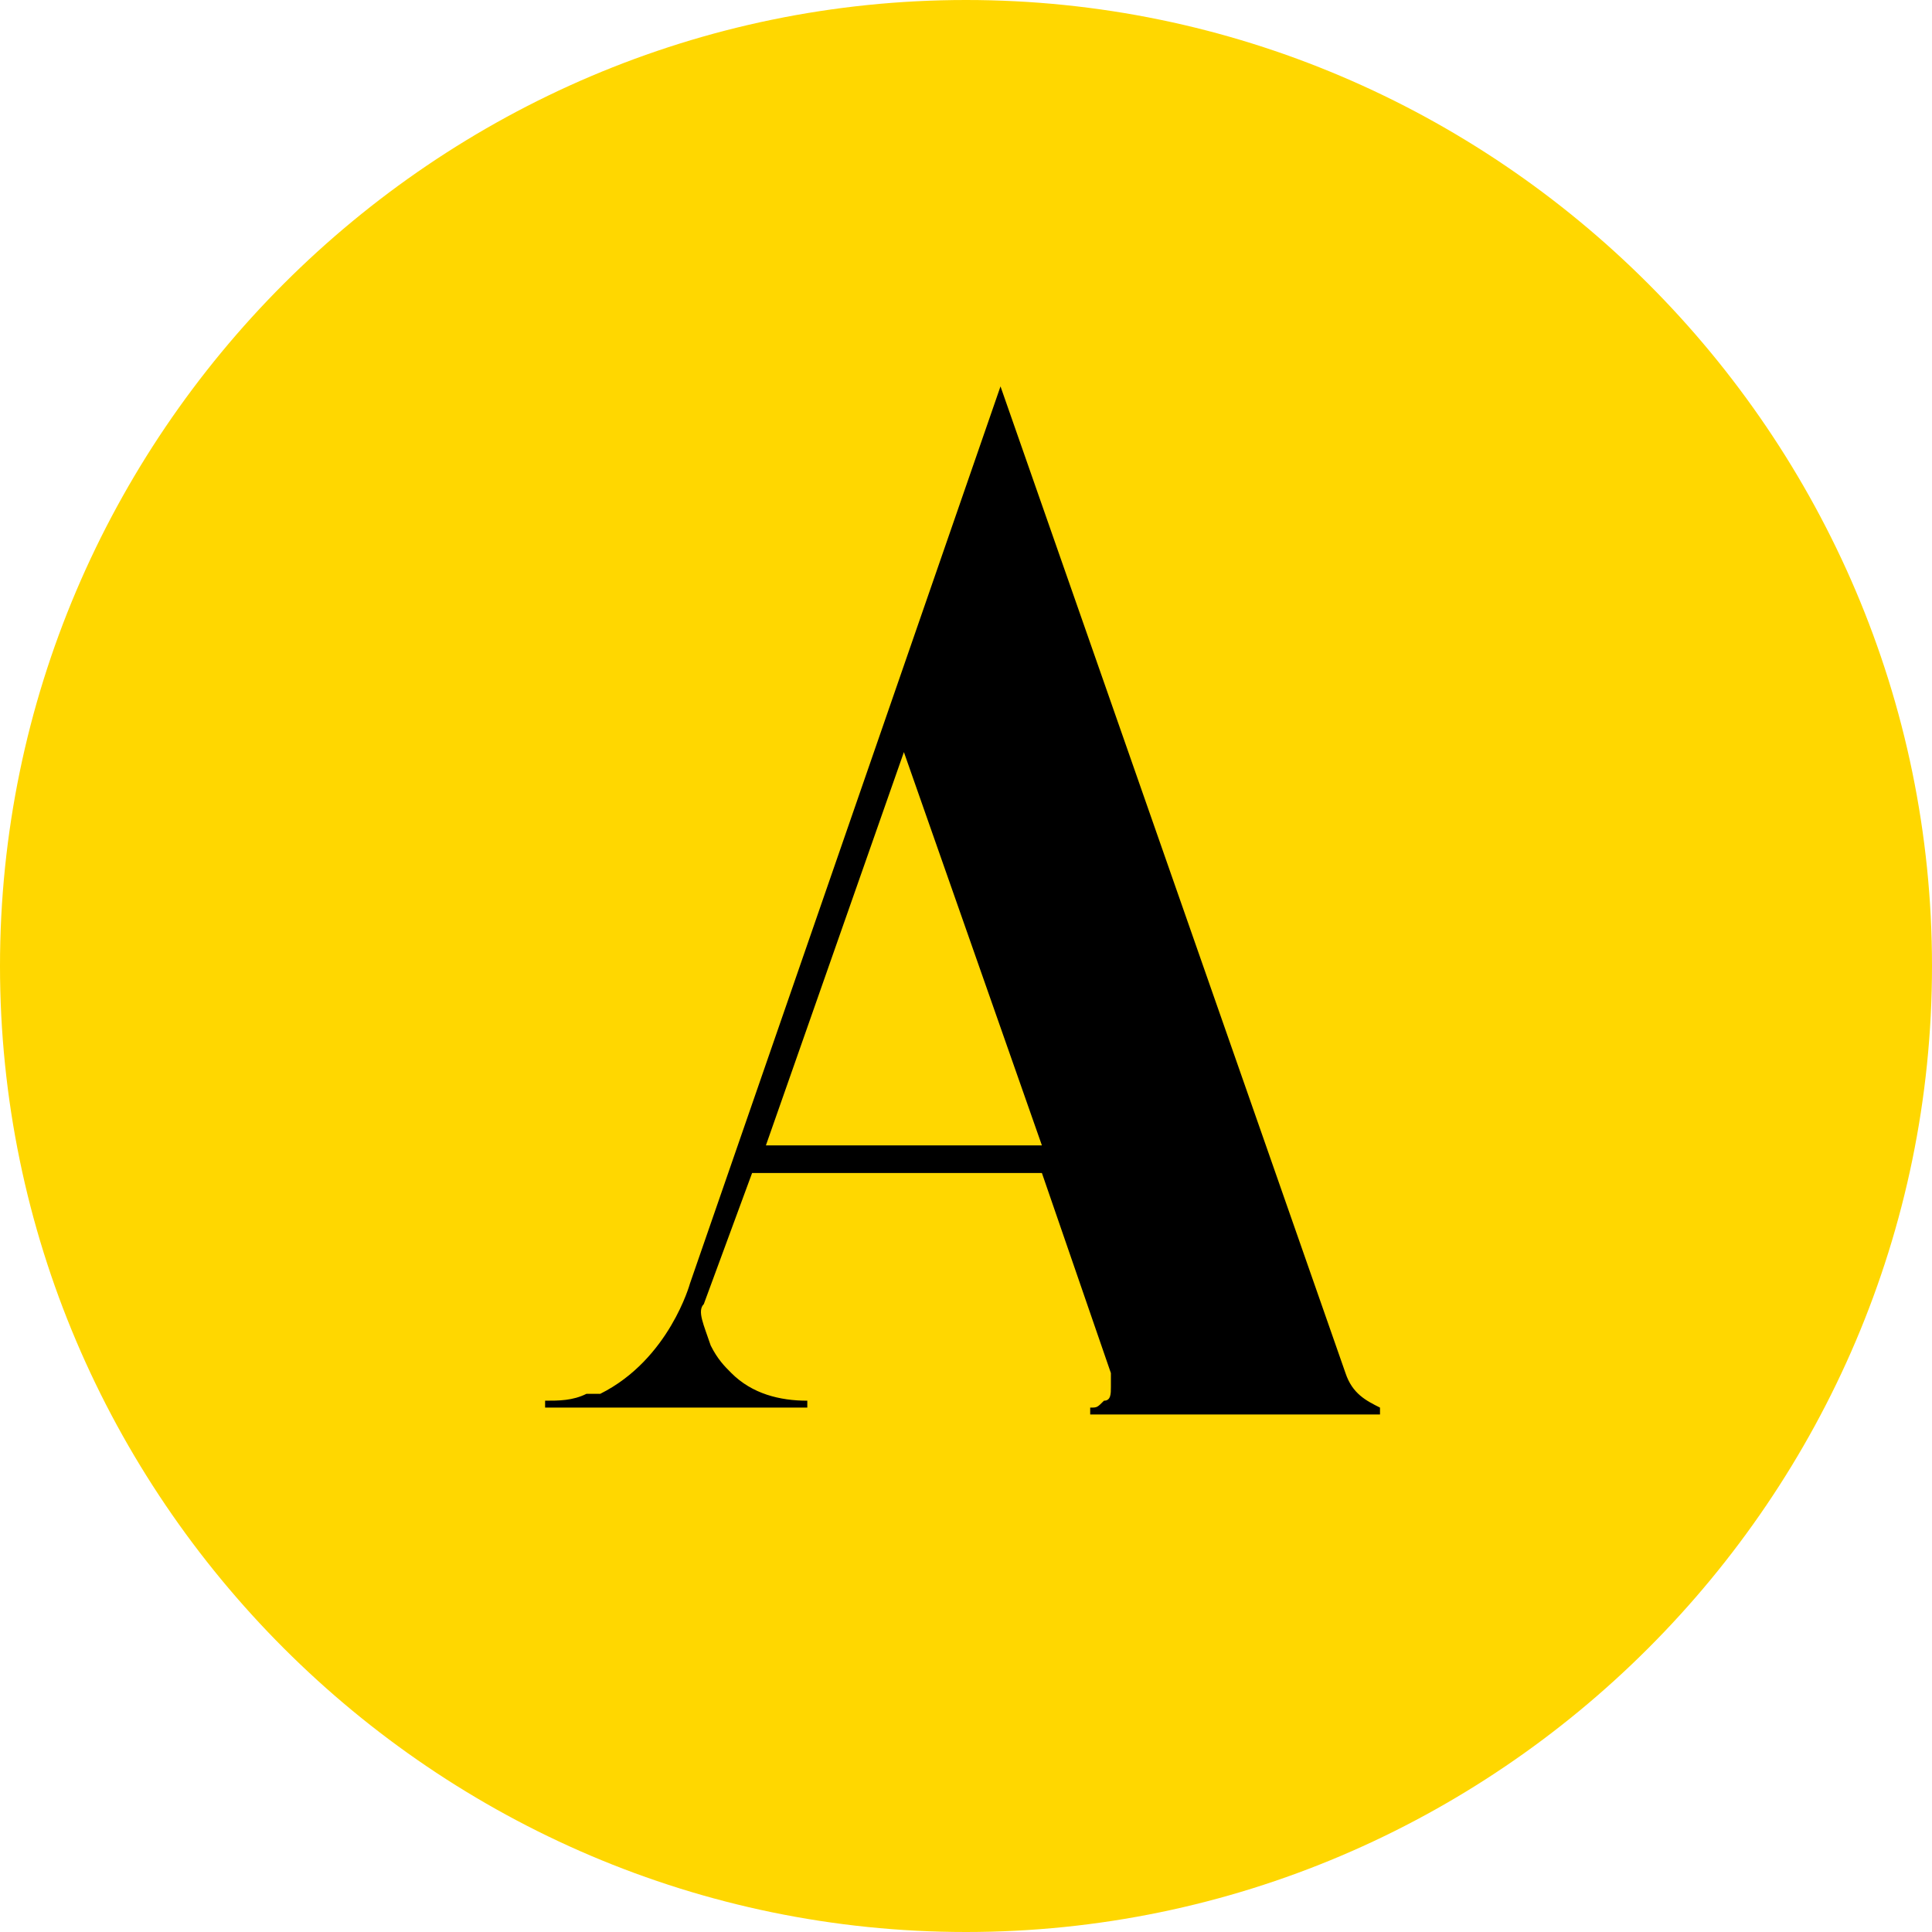
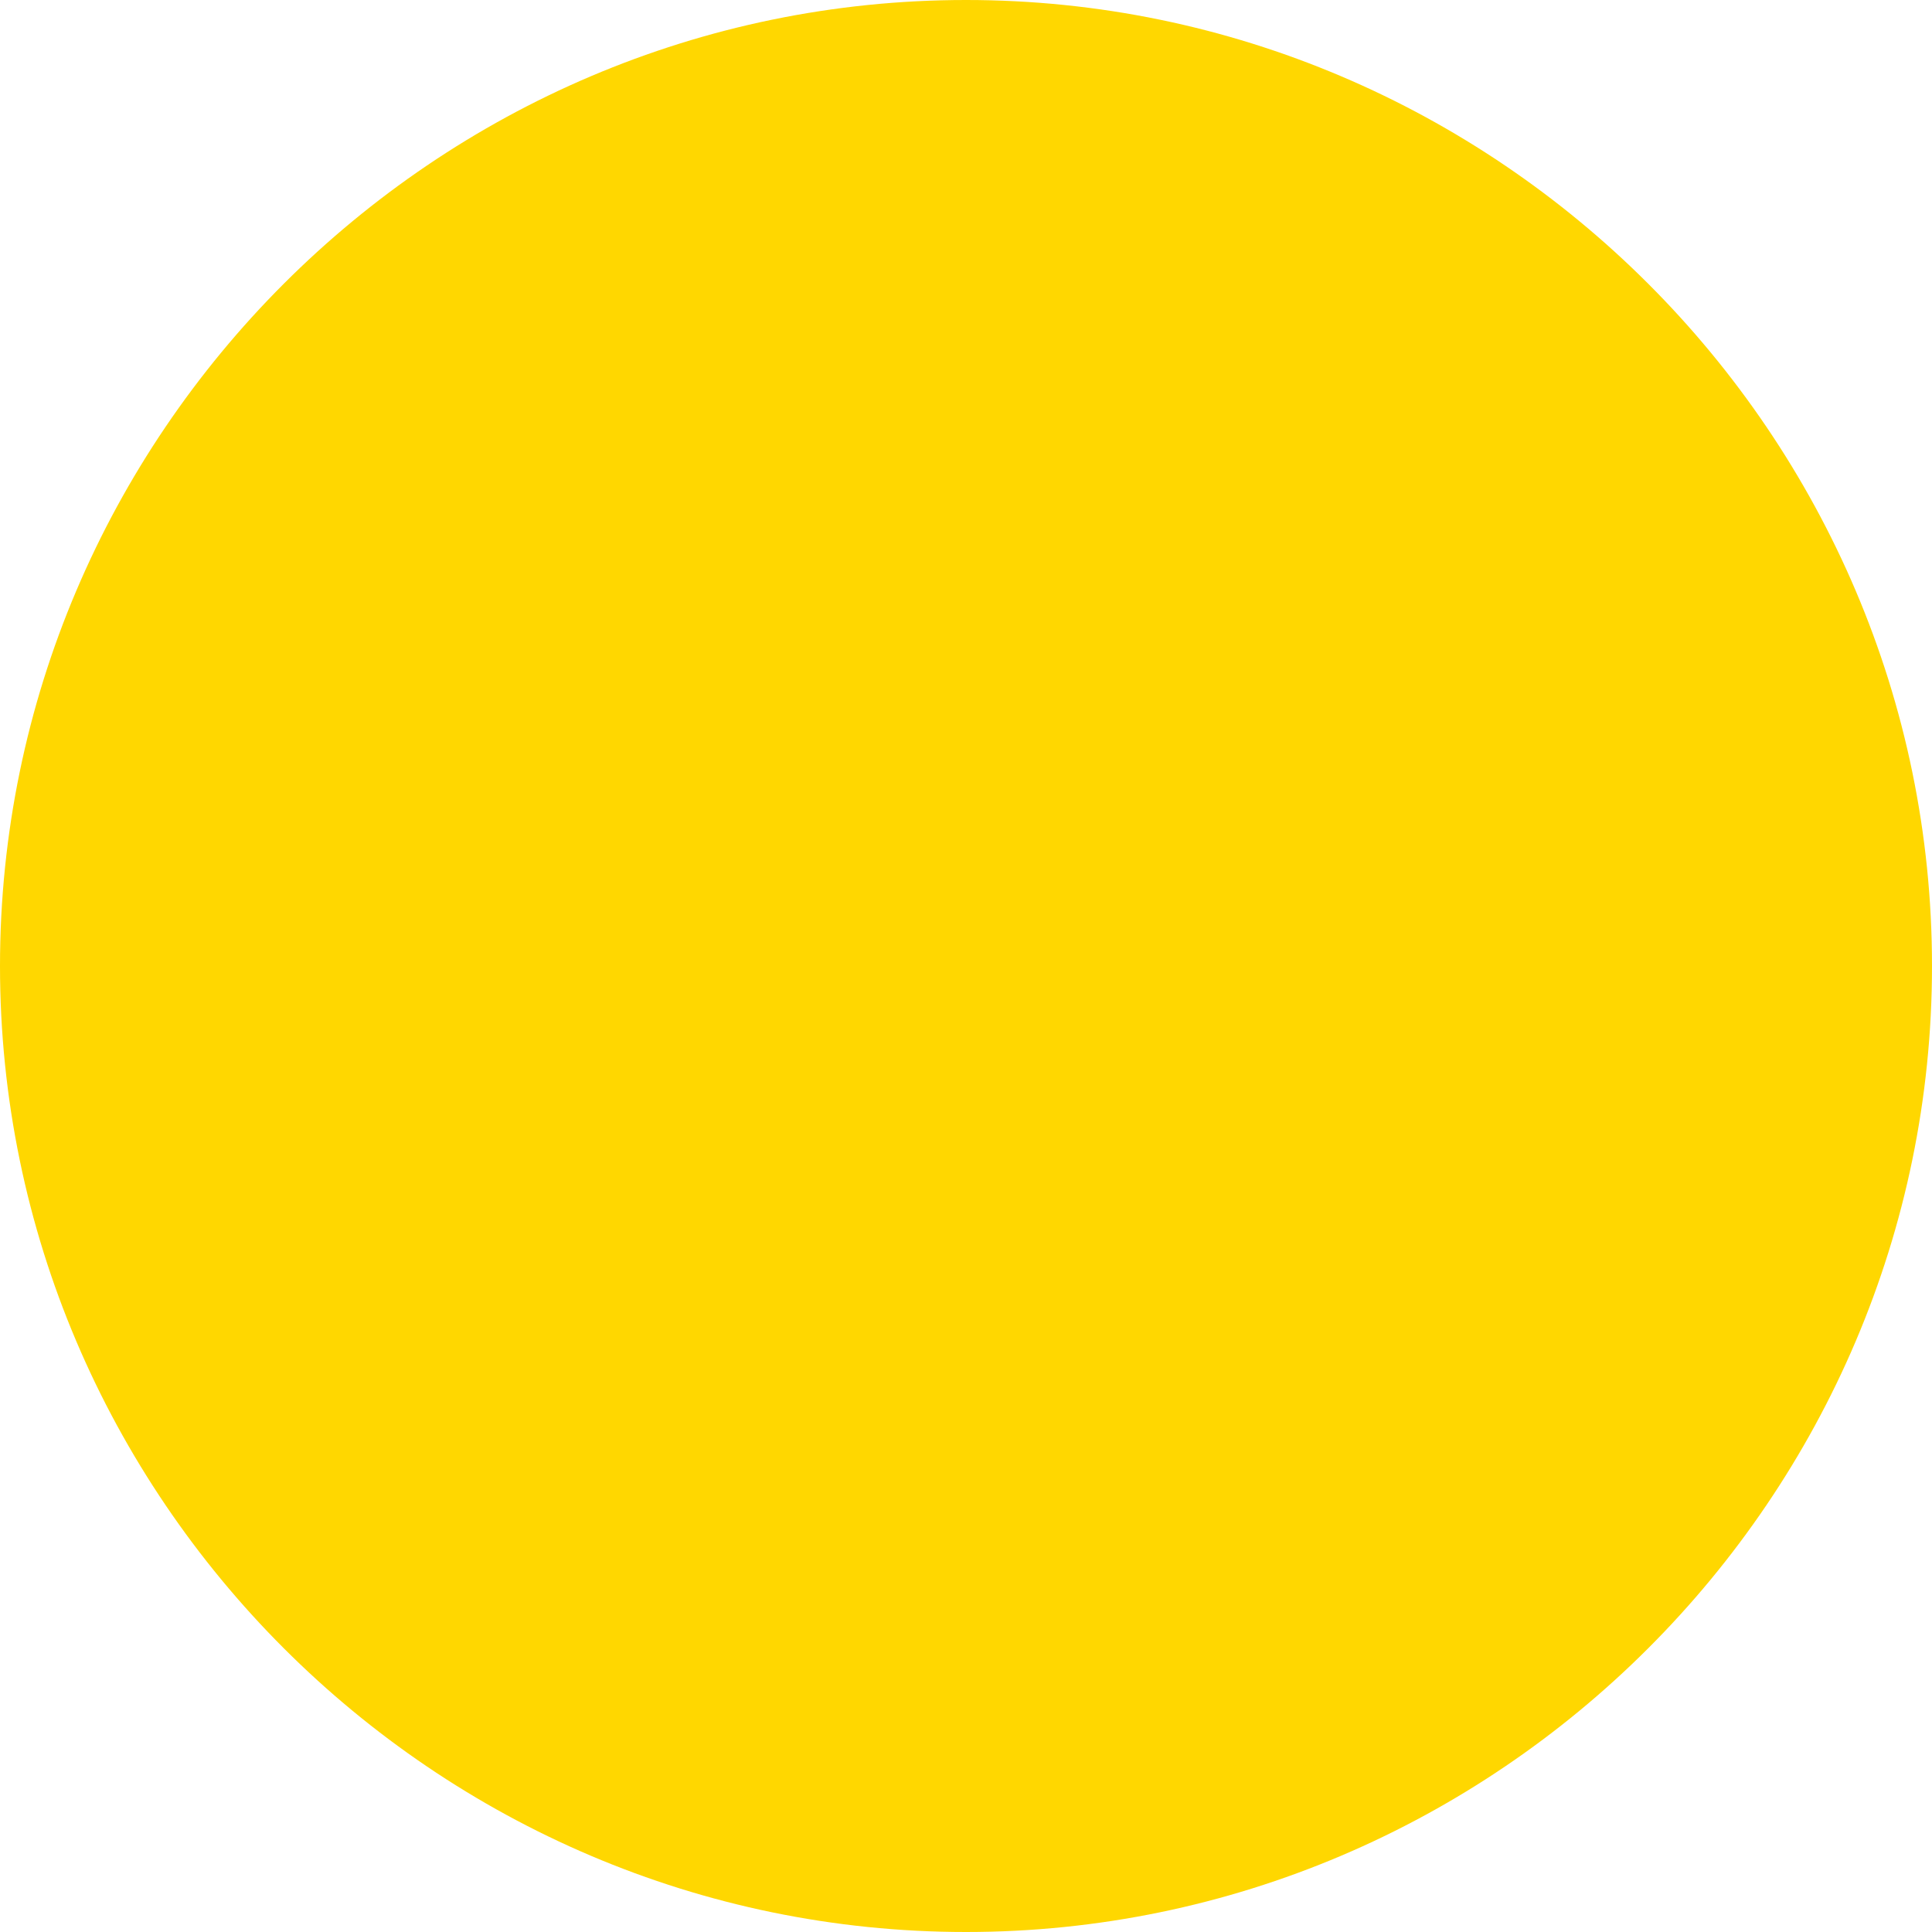
<svg xmlns="http://www.w3.org/2000/svg" version="1.1" id="Camada_1" x="0px" y="0px" width="28" height="28" viewBox="0 0 28 28" style="enable-background:new 0 0 28 28;" xml:space="preserve">
  <style type="text/css">
	.st0{fill:#FFD700;}
	.st1{fill-rule:evenodd;clip-rule:evenodd;}
</style>
  <path class="st0" d="M0,14C0,6.3,6.3,0,14,0c7.7,0,14,6.3,14,14c0,7.7-6.3,14-14,14C6.3,28,0,21.7,0,14z" />
-   <path class="st1" d="M19.5,19.9L14.5,5.6l-4.5,13c0,0-0.3,1.1-1.3,1.6c0,0-0.1,0-0.1,0c0,0-0.1,0-0.1,0c-0.2,0.1-0.4,0.1-0.6,0.1  v0.1h3.8v-0.1c-0.4,0-0.8-0.1-1.1-0.4c-0.1-0.1-0.2-0.2-0.3-0.4c-0.1-0.3-0.2-0.5-0.1-0.6l0.7-1.9h4.2l1,2.9c0,0,0,0,0,0.1  c0,0,0,0,0,0.1c0,0.1,0,0.2-0.1,0.2c-0.1,0.1-0.1,0.1-0.2,0.1v0.1H20v-0.1C19.8,20.3,19.6,20.2,19.5,19.9z M15.1,16.6h-4l2-5.7  L15.1,16.6z" />
</svg>